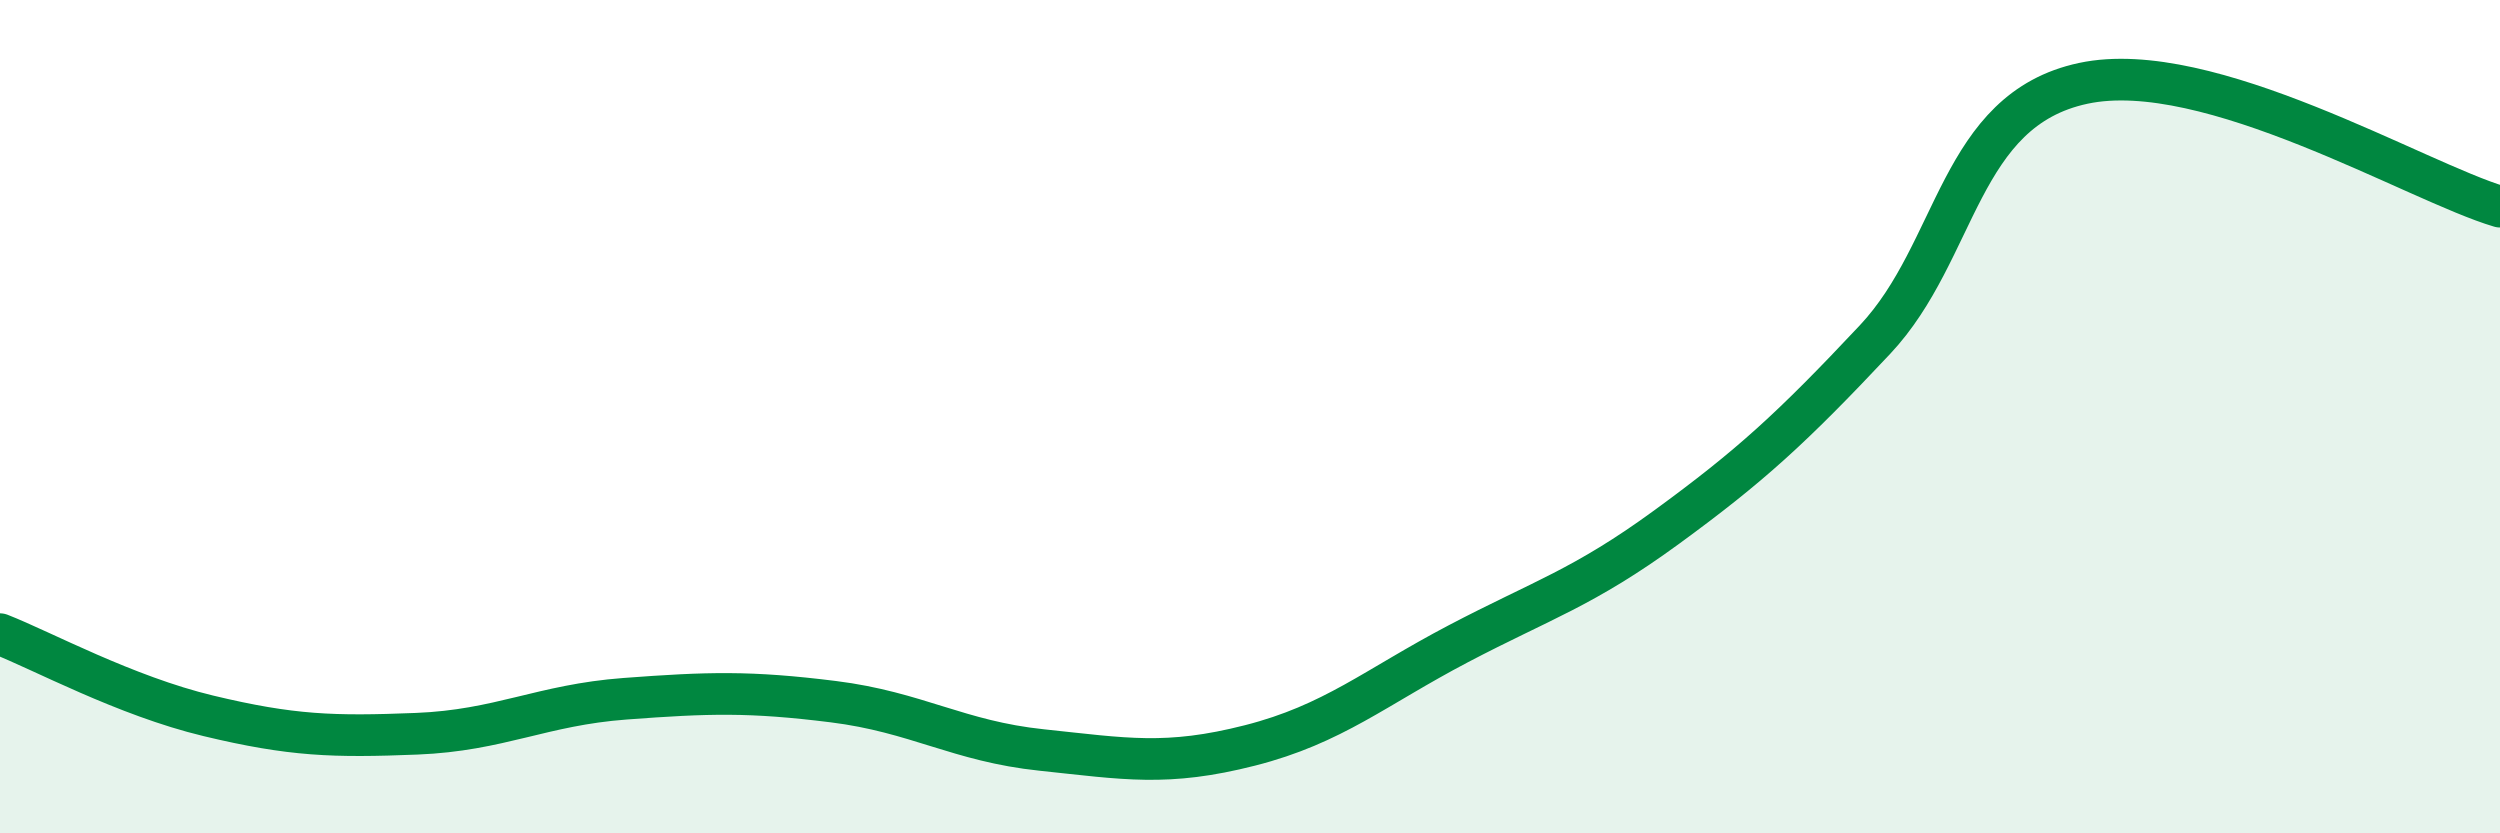
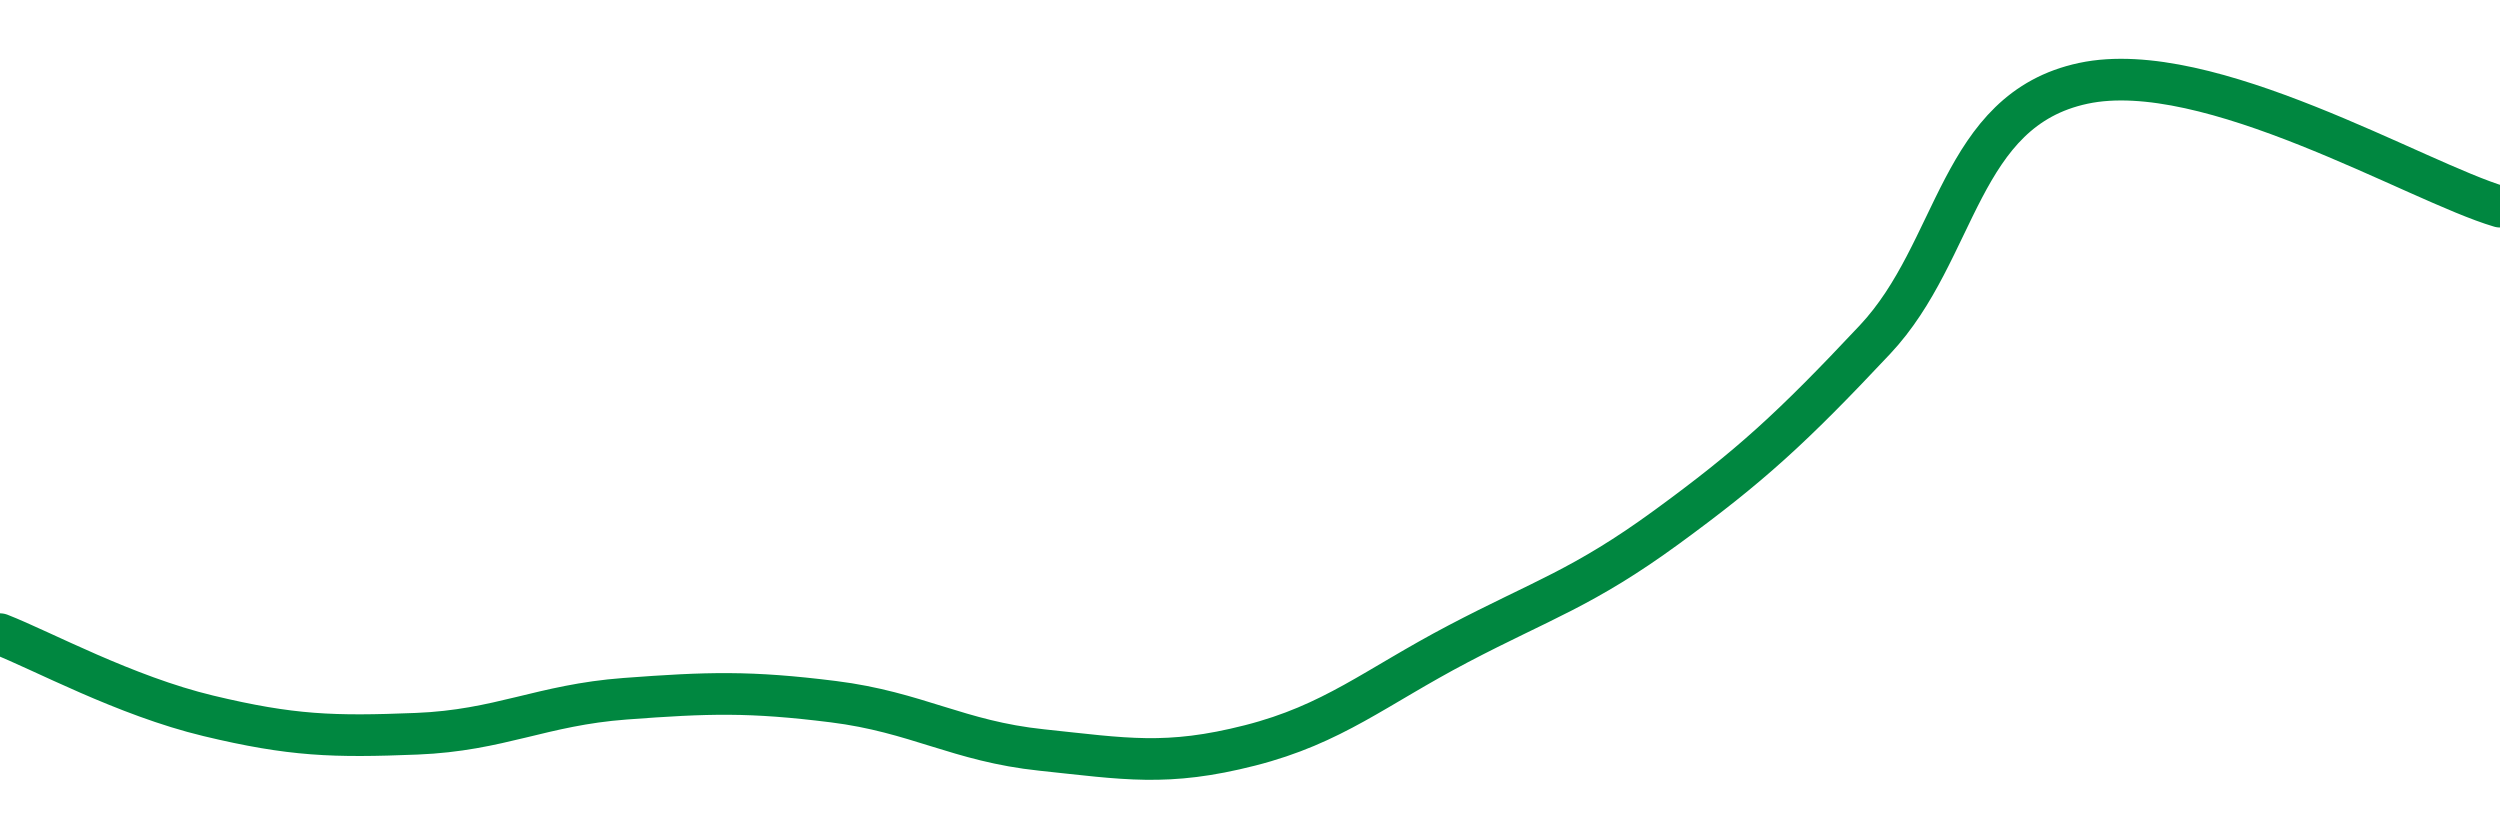
<svg xmlns="http://www.w3.org/2000/svg" width="60" height="20" viewBox="0 0 60 20">
-   <path d="M 0,15.22 C 1,15.61 3,16.7 5,17.18 C 7,17.66 8,17.69 10,17.61 C 12,17.53 13,16.92 15,16.77 C 17,16.62 18,16.59 20,16.84 C 22,17.09 23,17.79 25,18 C 27,18.21 28,18.4 30,17.89 C 32,17.38 33,16.5 35,15.45 C 37,14.4 38,14.11 40,12.65 C 42,11.19 43,10.28 45,8.15 C 47,6.02 47,2.64 50,2 C 53,1.36 58,4.37 60,4.96L60 20L0 20Z" fill="#008740" opacity="0.1" stroke-linecap="round" stroke-linejoin="round" />
  <path d="M 0,15.22 C 1,15.61 3,16.7 5,17.18 C 7,17.66 8,17.69 10,17.61 C 12,17.53 13,16.92 15,16.77 C 17,16.62 18,16.59 20,16.84 C 22,17.09 23,17.79 25,18 C 27,18.21 28,18.4 30,17.89 C 32,17.38 33,16.5 35,15.45 C 37,14.4 38,14.11 40,12.65 C 42,11.19 43,10.28 45,8.15 C 47,6.02 47,2.64 50,2 C 53,1.36 58,4.37 60,4.96" stroke="#008740" stroke-width="1" fill="none" stroke-linecap="round" stroke-linejoin="round" />
</svg>